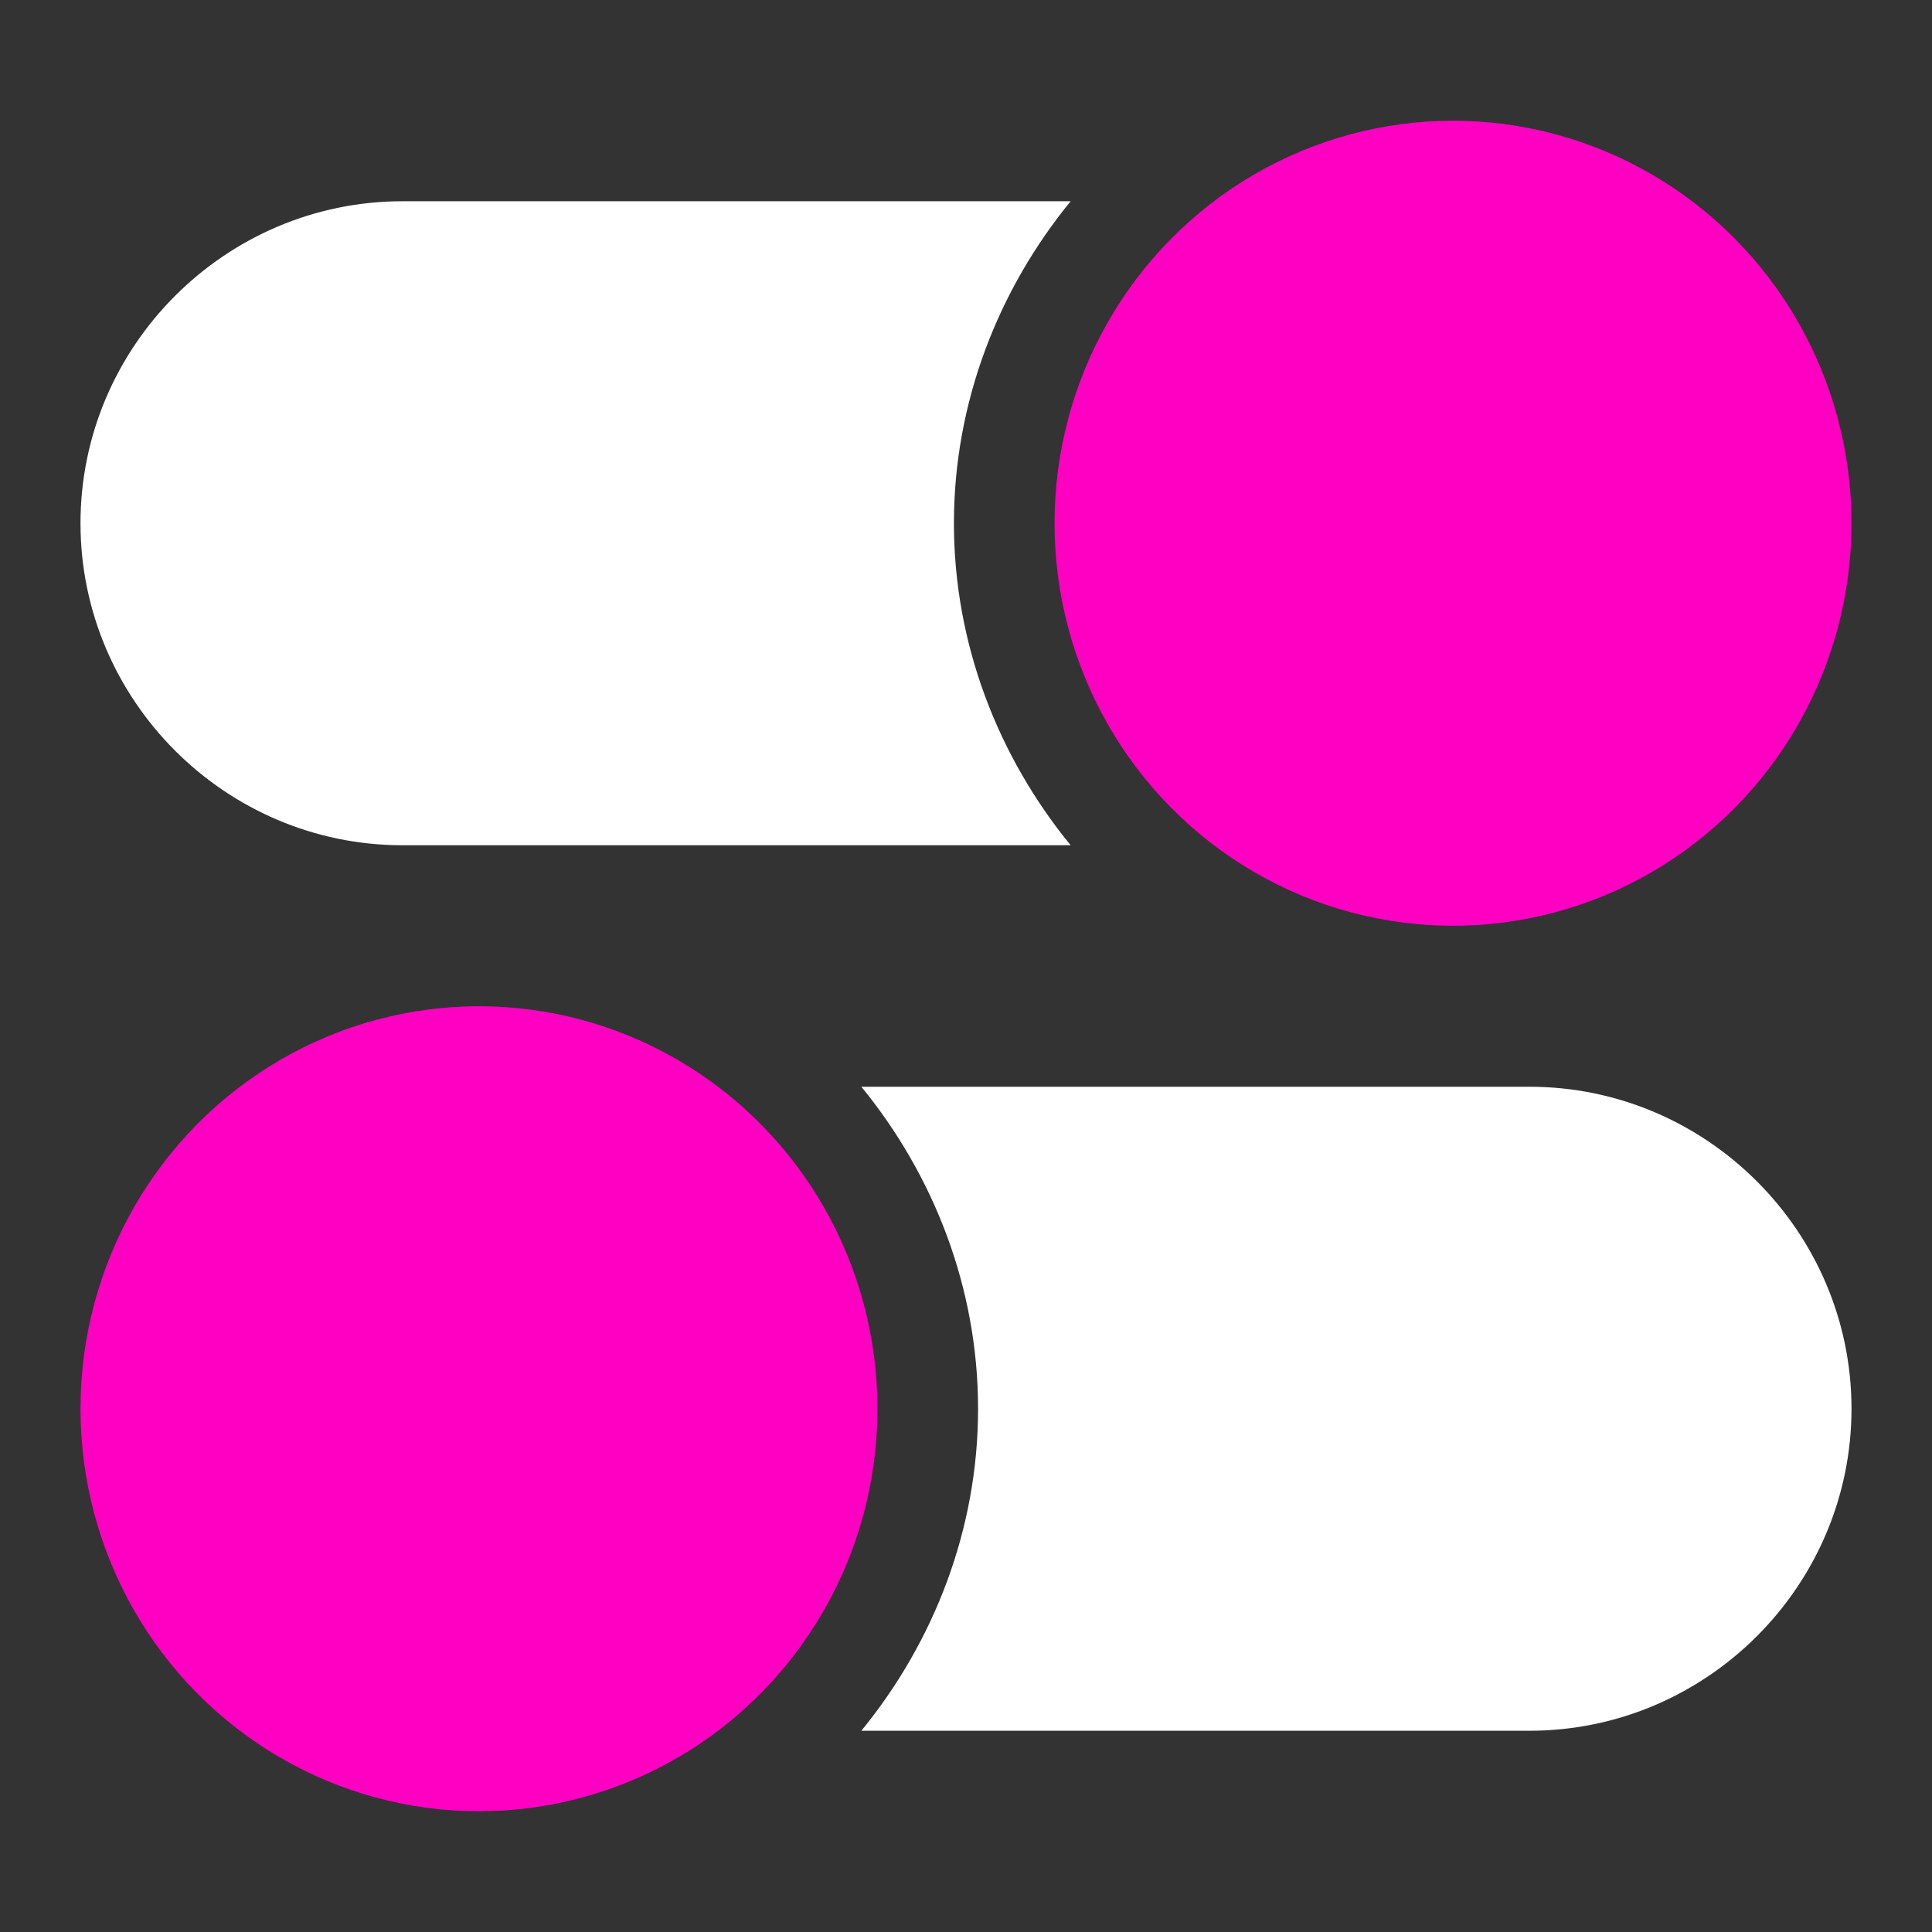
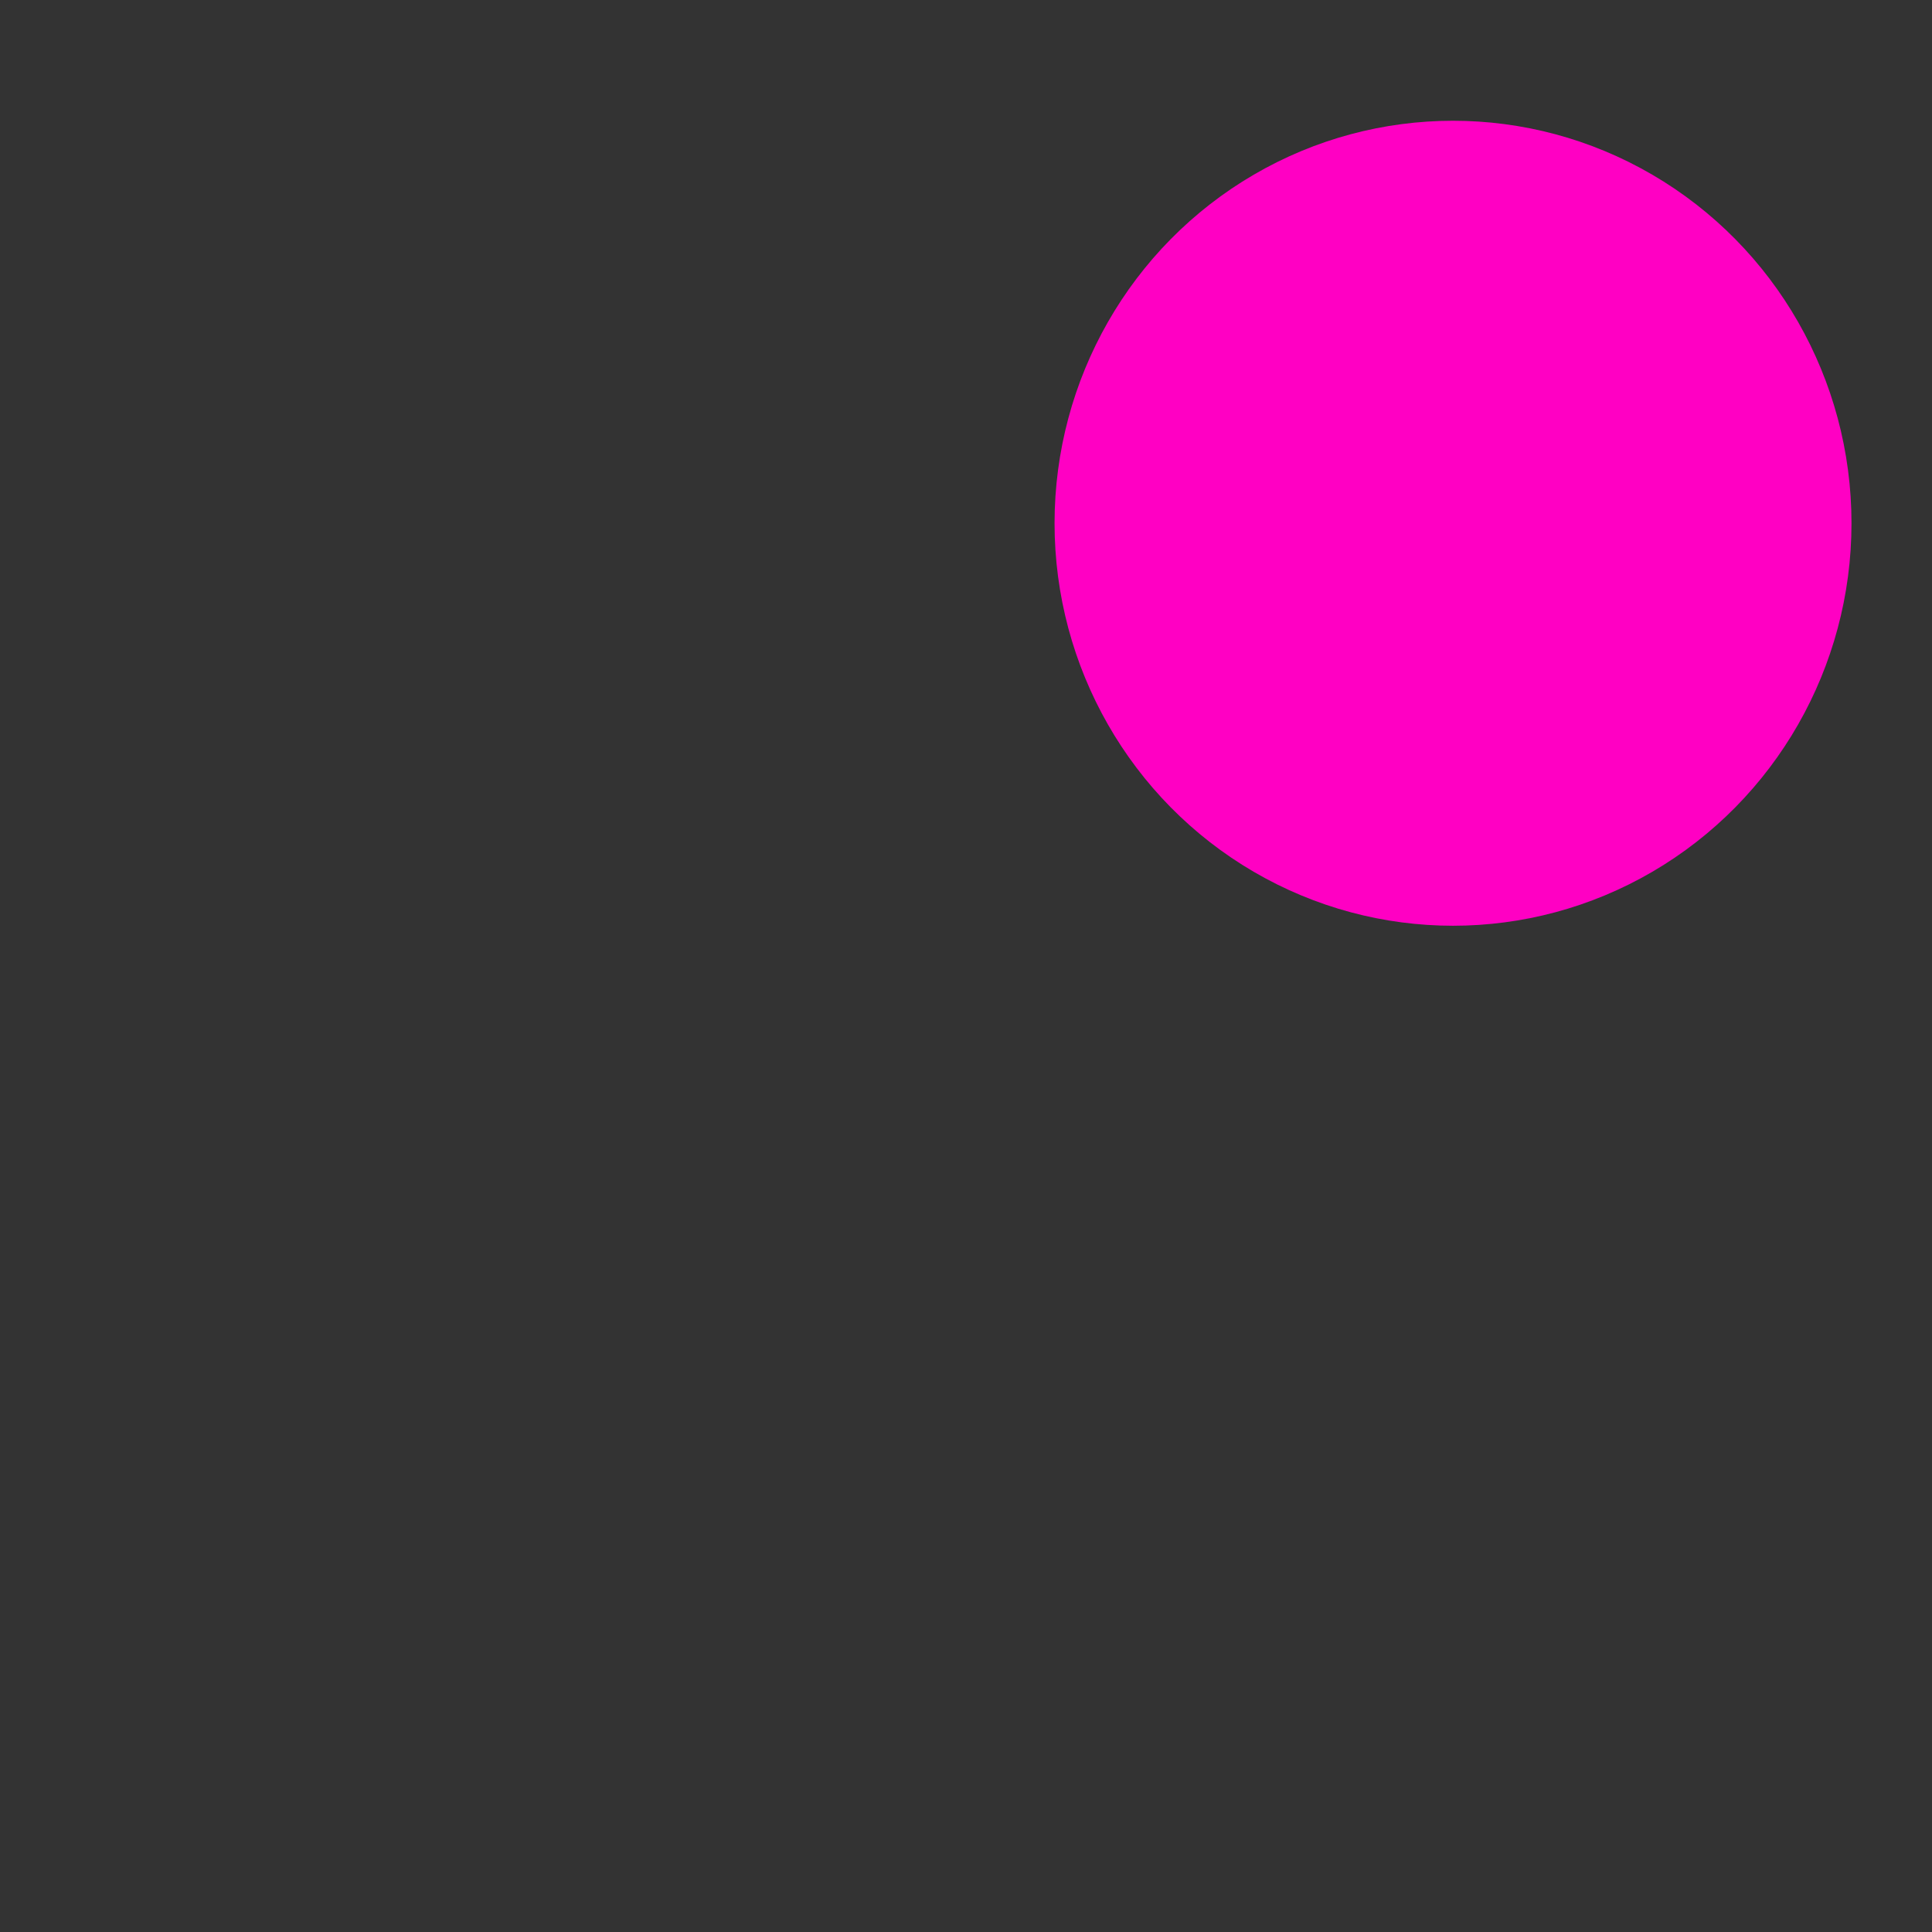
<svg xmlns="http://www.w3.org/2000/svg" version="1.1" id="a" x="0px" y="0px" viewBox="0 0 48 48" style="enable-background:new 0 0 48 48;" xml:space="preserve">
  <rect x="0" y="0" width="48" height="48" fill="#333333" stroke="none" />
  <style type="text/css">
	.st0{fill:#FF00C3;}
	.st1{fill:#FFFFFF;}
</style>
  <g>
    <ellipse class="st0" cx="36.1" cy="13" rx="9.9" ry="10" />
-     <ellipse class="st0" cx="11.9" cy="35" rx="9.9" ry="10" />
  </g>
-   <path class="st1" d="M23.7,13c0-3,1.1-5.8,2.9-8H10c-4.4,0-8,3.6-8,8s3.6,8,8,8h16.6C24.8,18.8,23.7,16,23.7,13z" />
-   <path class="st1" d="M38,27H21.4c1.8,2.2,2.9,5,2.9,8s-1.1,5.8-2.9,8H38c4.4,0,8-3.6,8-8S42.4,27,38,27z" />
</svg>